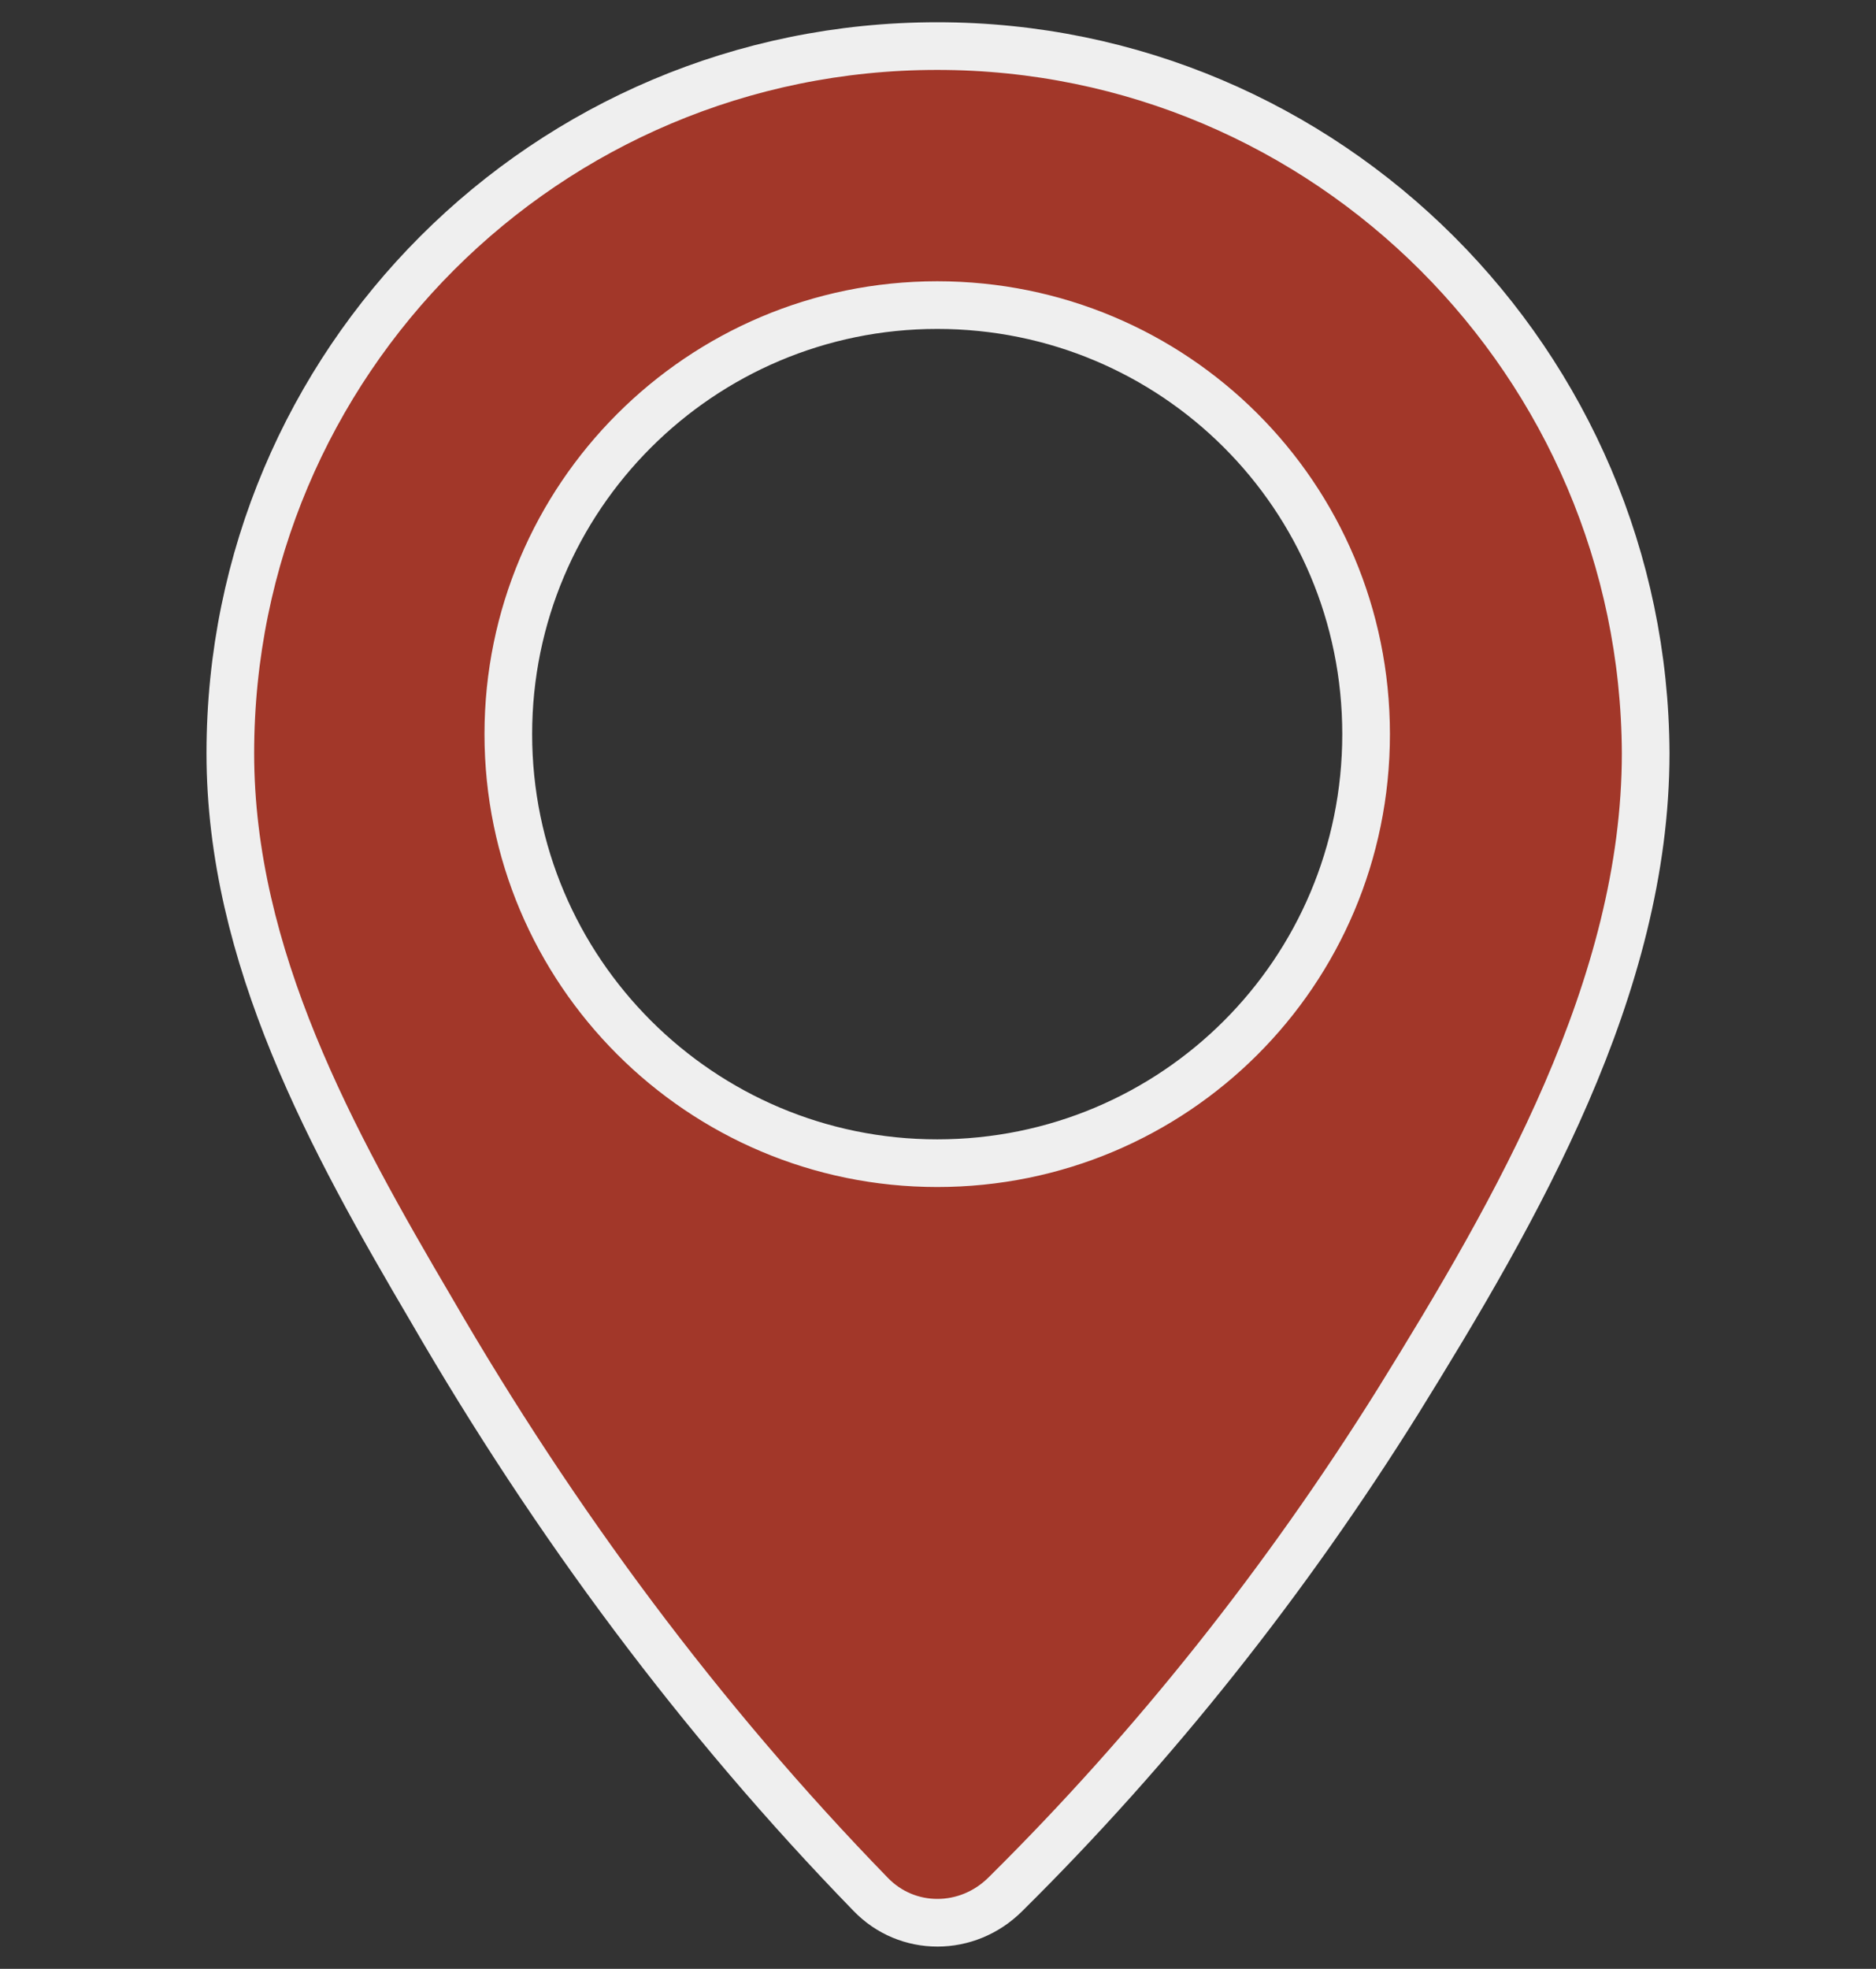
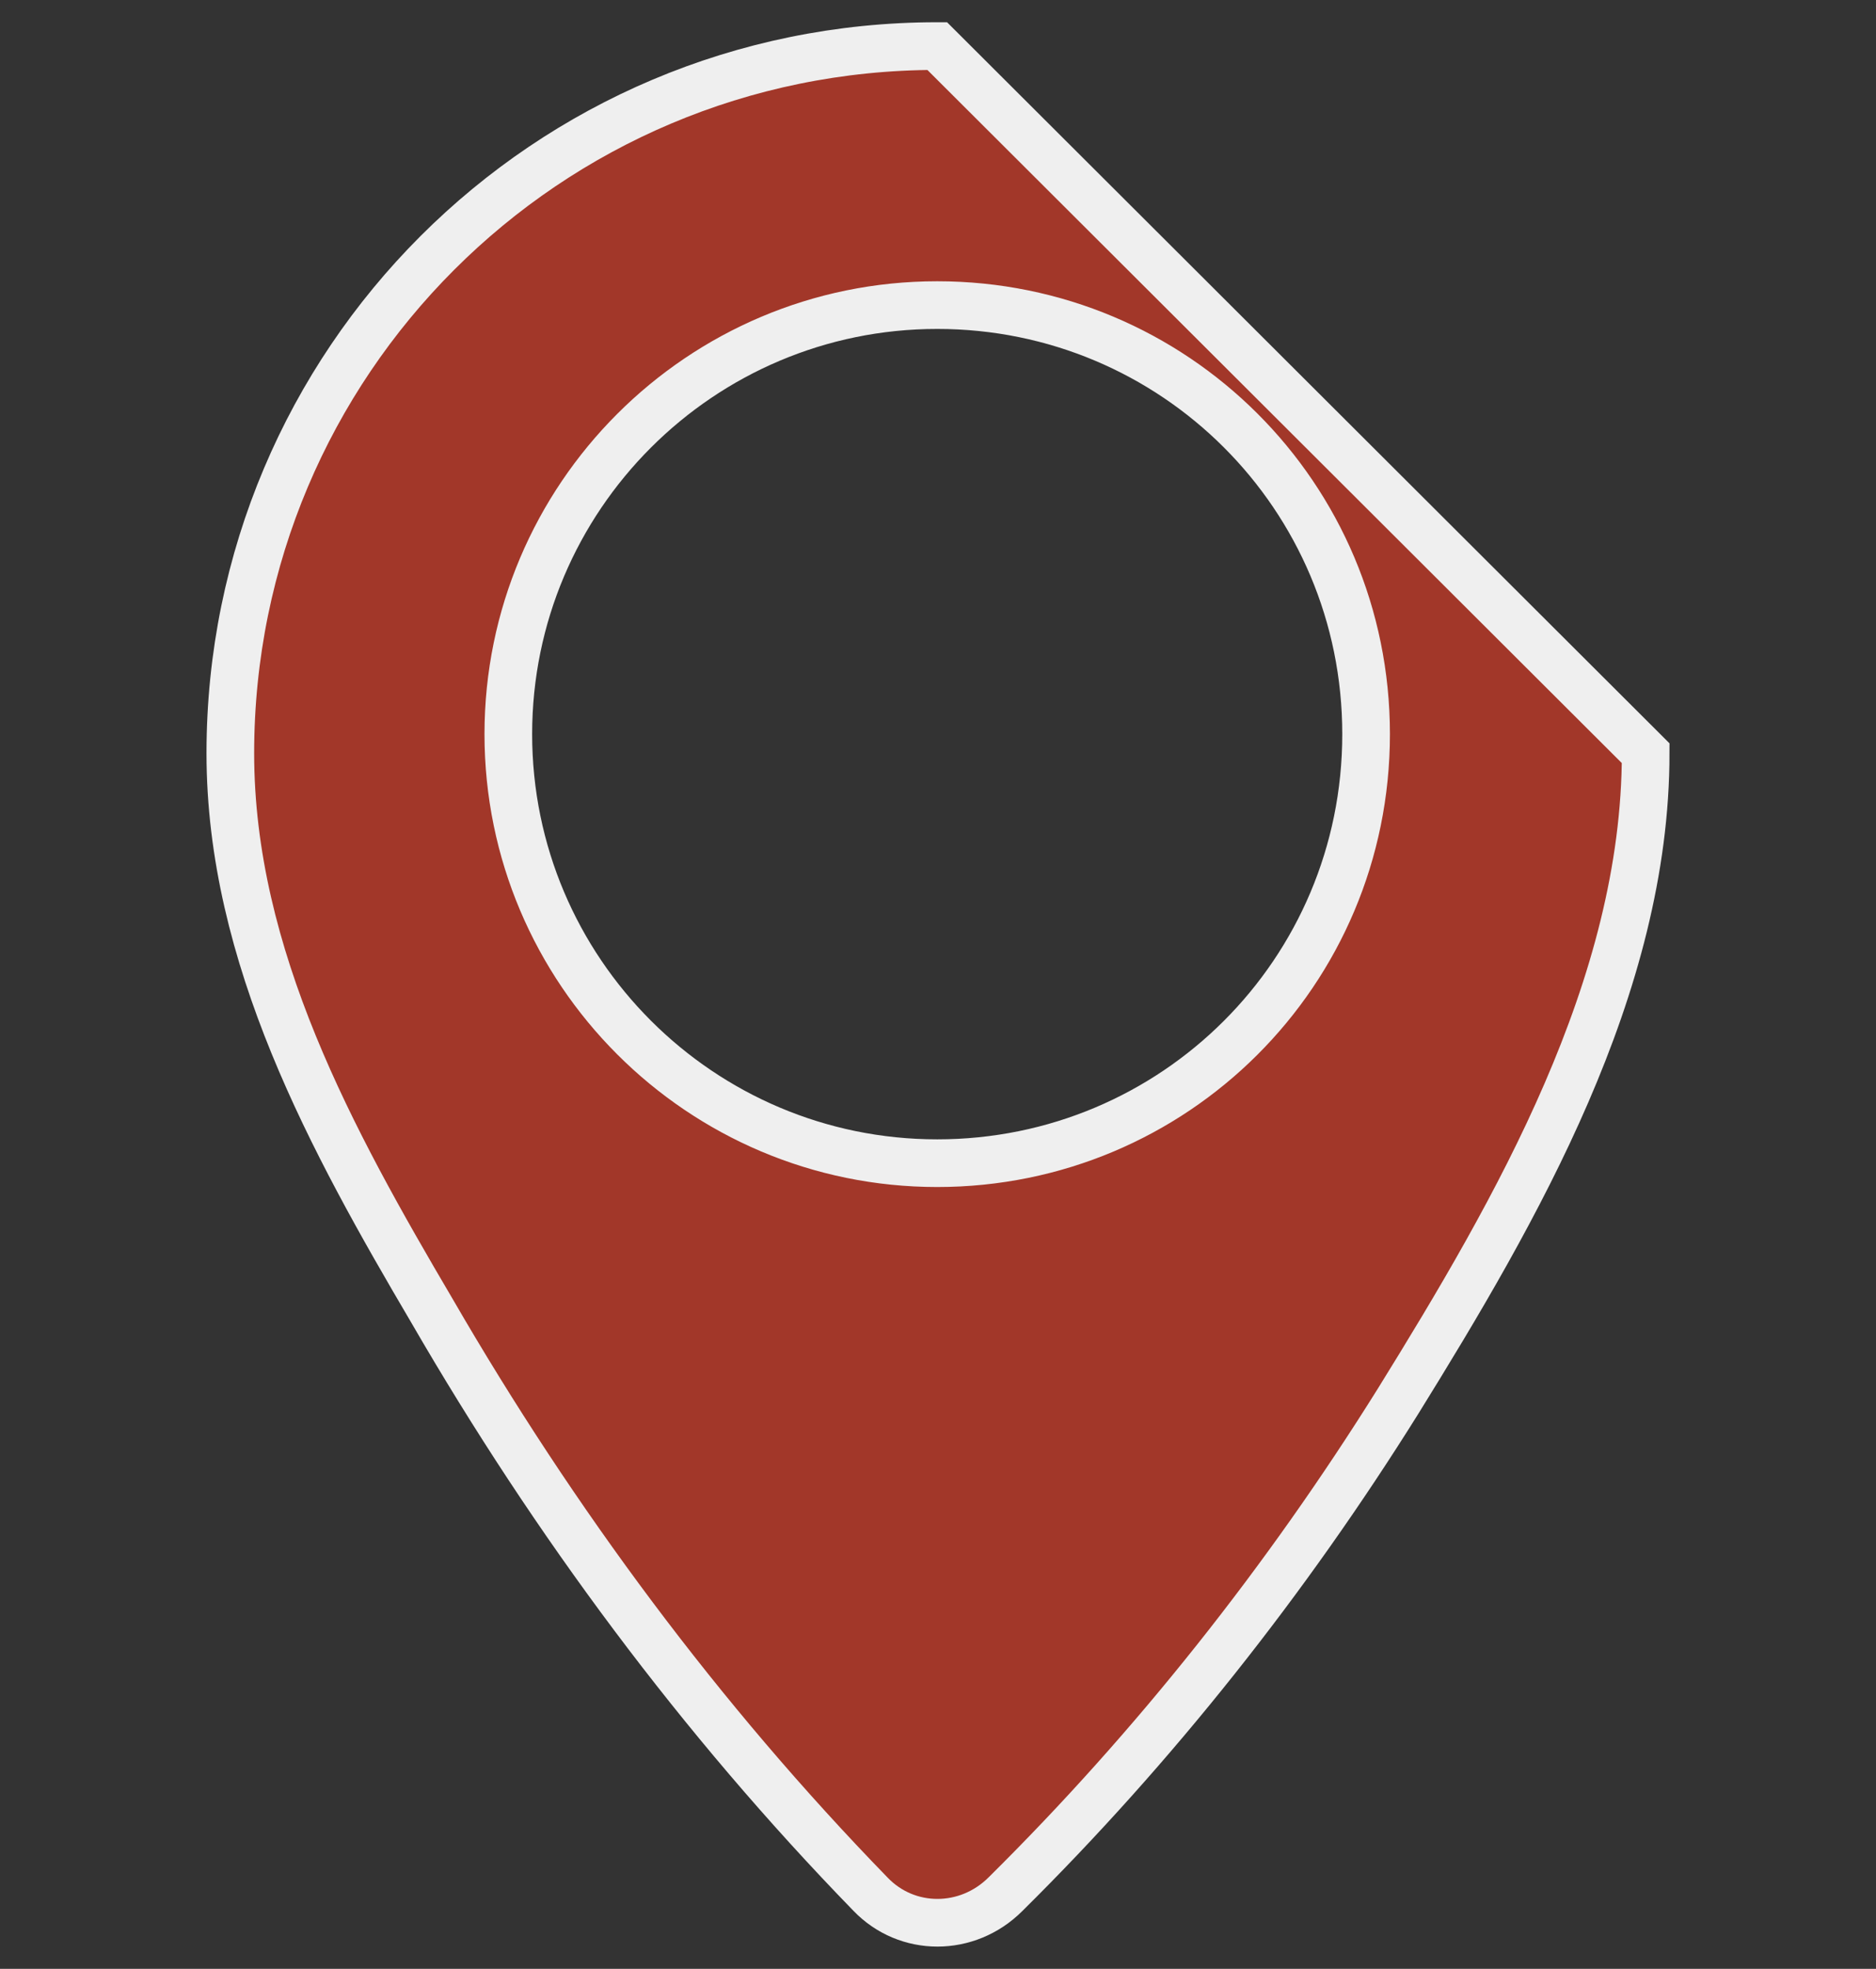
<svg xmlns="http://www.w3.org/2000/svg" version="1.1" id="Capa_1" x="0px" y="0px" viewBox="0 0 118.1 123.9" style="enable-background:new 0 0 118.1 123.9;" xml:space="preserve">
  <rect x="0" y="0" width="118.1" height="123.9" fill="#333333" stroke="none" />
  <style type="text/css">
	.st0{fill:#A23729;stroke:#EFEFEF;stroke-width:3;stroke-miterlimit:10;}
</style>
  <g>
-     <path class="st0" d="M59,2.9c-24.6,0-44.5,19.9-44.5,44.5c0,12.8,6.4,24.4,12.7,35.1c7.7,13.3,16.9,25.7,27.6,36.7   c2.3,2.4,6.1,2.4,8.5,0c9.4-9.3,17.7-19.8,24.7-31c7.5-12.1,15.6-26.1,15.6-40.8C103.5,22.9,83.6,2.9,59,2.9z M59,73.2   c-14.9,0-27-12.1-27-27s12.1-27,27-27s27,12,27,27S73.9,73.2,59,73.2z" />
+     <path class="st0" d="M59,2.9c-24.6,0-44.5,19.9-44.5,44.5c0,12.8,6.4,24.4,12.7,35.1c7.7,13.3,16.9,25.7,27.6,36.7   c2.3,2.4,6.1,2.4,8.5,0c9.4-9.3,17.7-19.8,24.7-31c7.5-12.1,15.6-26.1,15.6-40.8z M59,73.2   c-14.9,0-27-12.1-27-27s12.1-27,27-27s27,12,27,27S73.9,73.2,59,73.2z" />
  </g>
</svg>